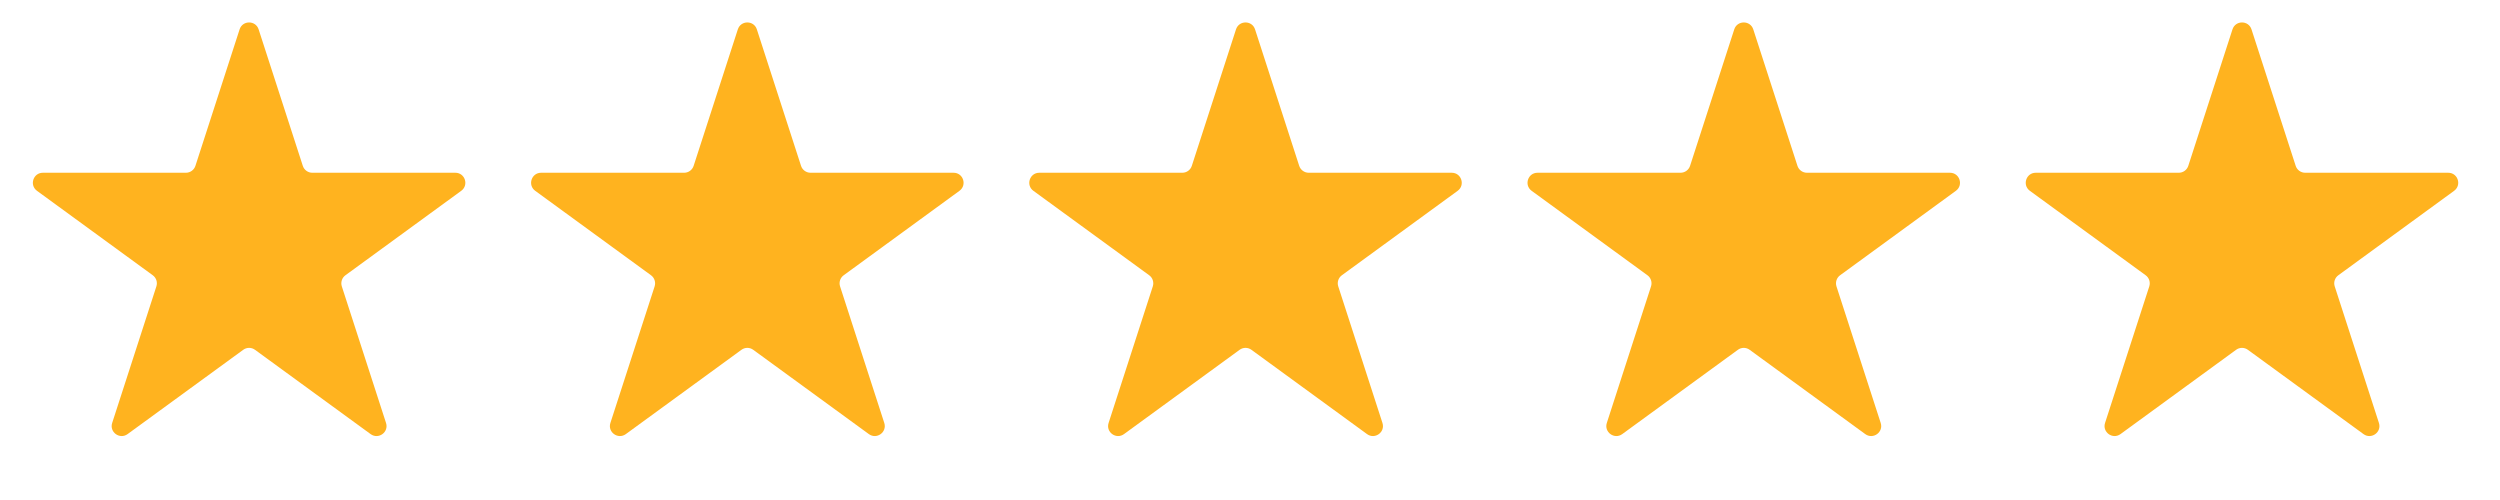
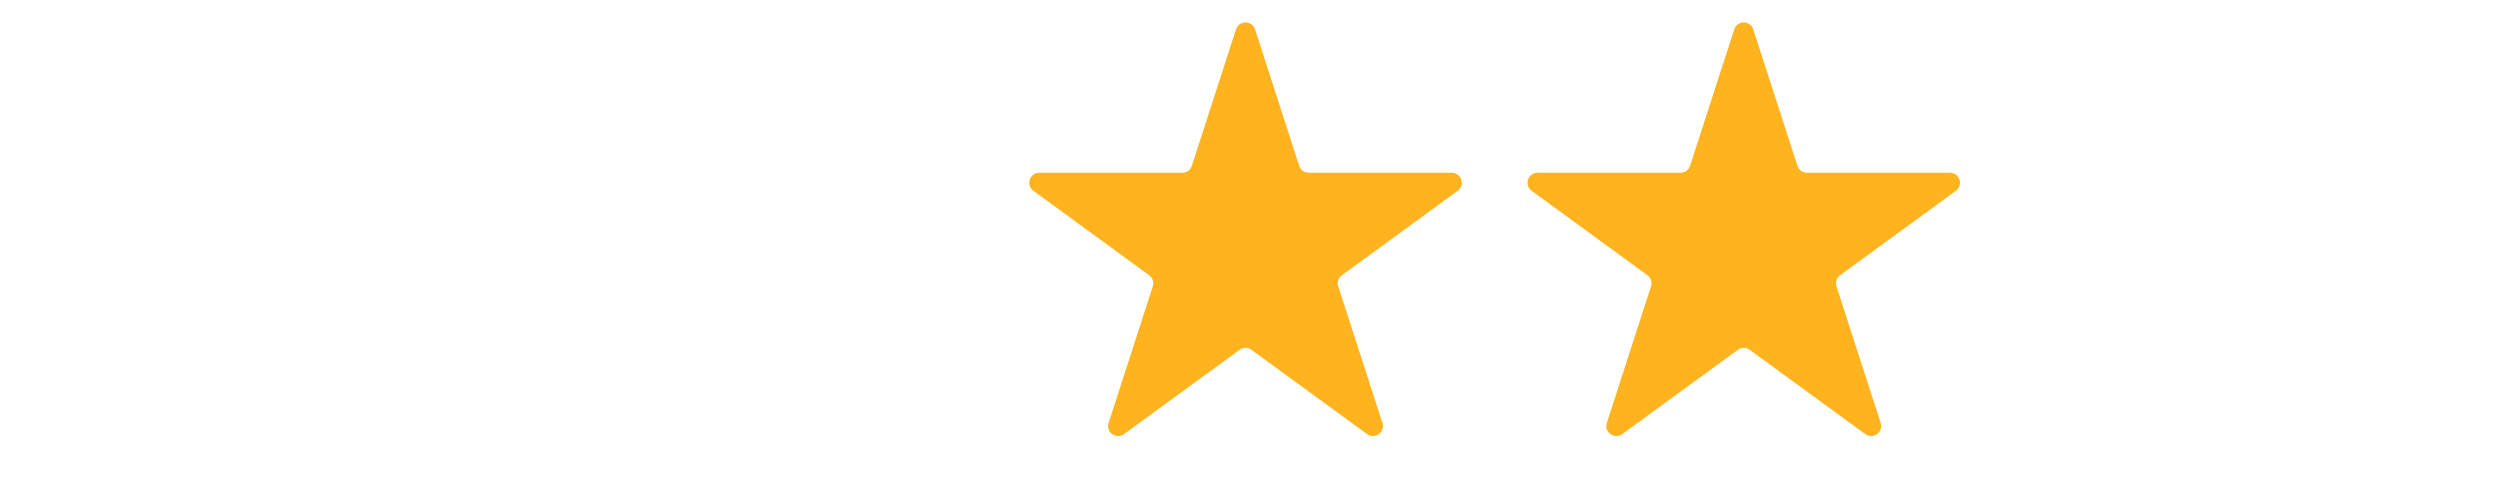
<svg xmlns="http://www.w3.org/2000/svg" width="100" height="20" viewBox="0 0 100 20" fill="none">
-   <path d="M9.584 1.175C9.703 0.806 10.225 0.806 10.345 1.175L12.112 6.633C12.165 6.798 12.319 6.91 12.492 6.91H18.213C18.601 6.91 18.762 7.405 18.449 7.633L13.818 11.01C13.678 11.111 13.62 11.291 13.673 11.456L15.441 16.918C15.561 17.286 15.139 17.592 14.825 17.364L10.2 13.992C10.059 13.889 9.869 13.889 9.729 13.992L5.103 17.364C4.79 17.592 4.368 17.286 4.487 16.918L6.255 11.456C6.309 11.291 6.25 11.111 6.11 11.01L1.48 7.633C1.167 7.405 1.328 6.91 1.715 6.91H7.436C7.61 6.91 7.763 6.798 7.817 6.633L9.584 1.175Z" fill="#FFB31F" />
-   <path d="M29.513 1.175C29.633 0.806 30.155 0.806 30.274 1.175L32.041 6.633C32.094 6.798 32.248 6.91 32.422 6.91H38.143C38.53 6.91 38.691 7.405 38.378 7.633L33.748 11.01C33.608 11.111 33.549 11.291 33.603 11.456L35.371 16.918C35.49 17.286 35.068 17.592 34.755 17.364L30.129 13.992C29.989 13.889 29.798 13.889 29.658 13.992L25.033 17.364C24.719 17.592 24.297 17.286 24.416 16.918L26.185 11.456C26.238 11.291 26.179 11.111 26.04 11.01L21.409 7.633C21.096 7.405 21.257 6.91 21.645 6.91H27.366C27.539 6.91 27.693 6.798 27.746 6.633L29.513 1.175Z" fill="#FFB31F" />
  <path d="M49.44 1.175C49.56 0.806 50.082 0.806 50.202 1.175L51.968 6.633C52.022 6.798 52.176 6.91 52.349 6.91H58.07C58.457 6.91 58.618 7.405 58.306 7.633L53.675 11.01C53.535 11.111 53.477 11.291 53.53 11.456L55.298 16.918C55.418 17.286 54.995 17.592 54.682 17.364L50.057 13.992C49.916 13.889 49.726 13.889 49.585 13.992L44.96 17.364C44.647 17.592 44.224 17.286 44.344 16.918L46.112 11.456C46.165 11.291 46.107 11.111 45.967 11.01L41.336 7.633C41.023 7.405 41.185 6.91 41.572 6.91H47.293C47.466 6.91 47.62 6.798 47.673 6.633L49.44 1.175Z" fill="#FFB31F" />
  <path d="M69.37 1.175C69.489 0.806 70.011 0.806 70.131 1.175L71.898 6.633C71.951 6.798 72.105 6.91 72.278 6.91H77.999C78.387 6.91 78.548 7.405 78.235 7.633L73.604 11.01C73.465 11.111 73.406 11.291 73.459 11.456L75.228 16.918C75.347 17.286 74.925 17.592 74.611 17.364L69.986 13.992C69.846 13.889 69.655 13.889 69.515 13.992L64.889 17.364C64.576 17.592 64.154 17.286 64.273 16.918L66.041 11.456C66.095 11.291 66.036 11.111 65.897 11.01L61.266 7.633C60.953 7.405 61.114 6.91 61.501 6.91H67.222C67.396 6.91 67.549 6.798 67.603 6.633L69.37 1.175Z" fill="#FFB31F" />
-   <path d="M89.299 1.175C89.419 0.806 89.941 0.806 90.06 1.175L91.827 6.633C91.88 6.798 92.034 6.91 92.208 6.91H97.929C98.316 6.91 98.477 7.405 98.164 7.633L93.534 11.01C93.394 11.111 93.335 11.291 93.389 11.456L95.157 16.918C95.276 17.286 94.854 17.592 94.541 17.364L89.915 13.992C89.775 13.889 89.584 13.889 89.444 13.992L84.819 17.364C84.505 17.592 84.083 17.286 84.202 16.918L85.971 11.456C86.024 11.291 85.965 11.111 85.826 11.01L81.195 7.633C80.882 7.405 81.043 6.91 81.43 6.91H87.152C87.325 6.91 87.479 6.798 87.532 6.633L89.299 1.175Z" fill="#FFB31F" />
</svg>